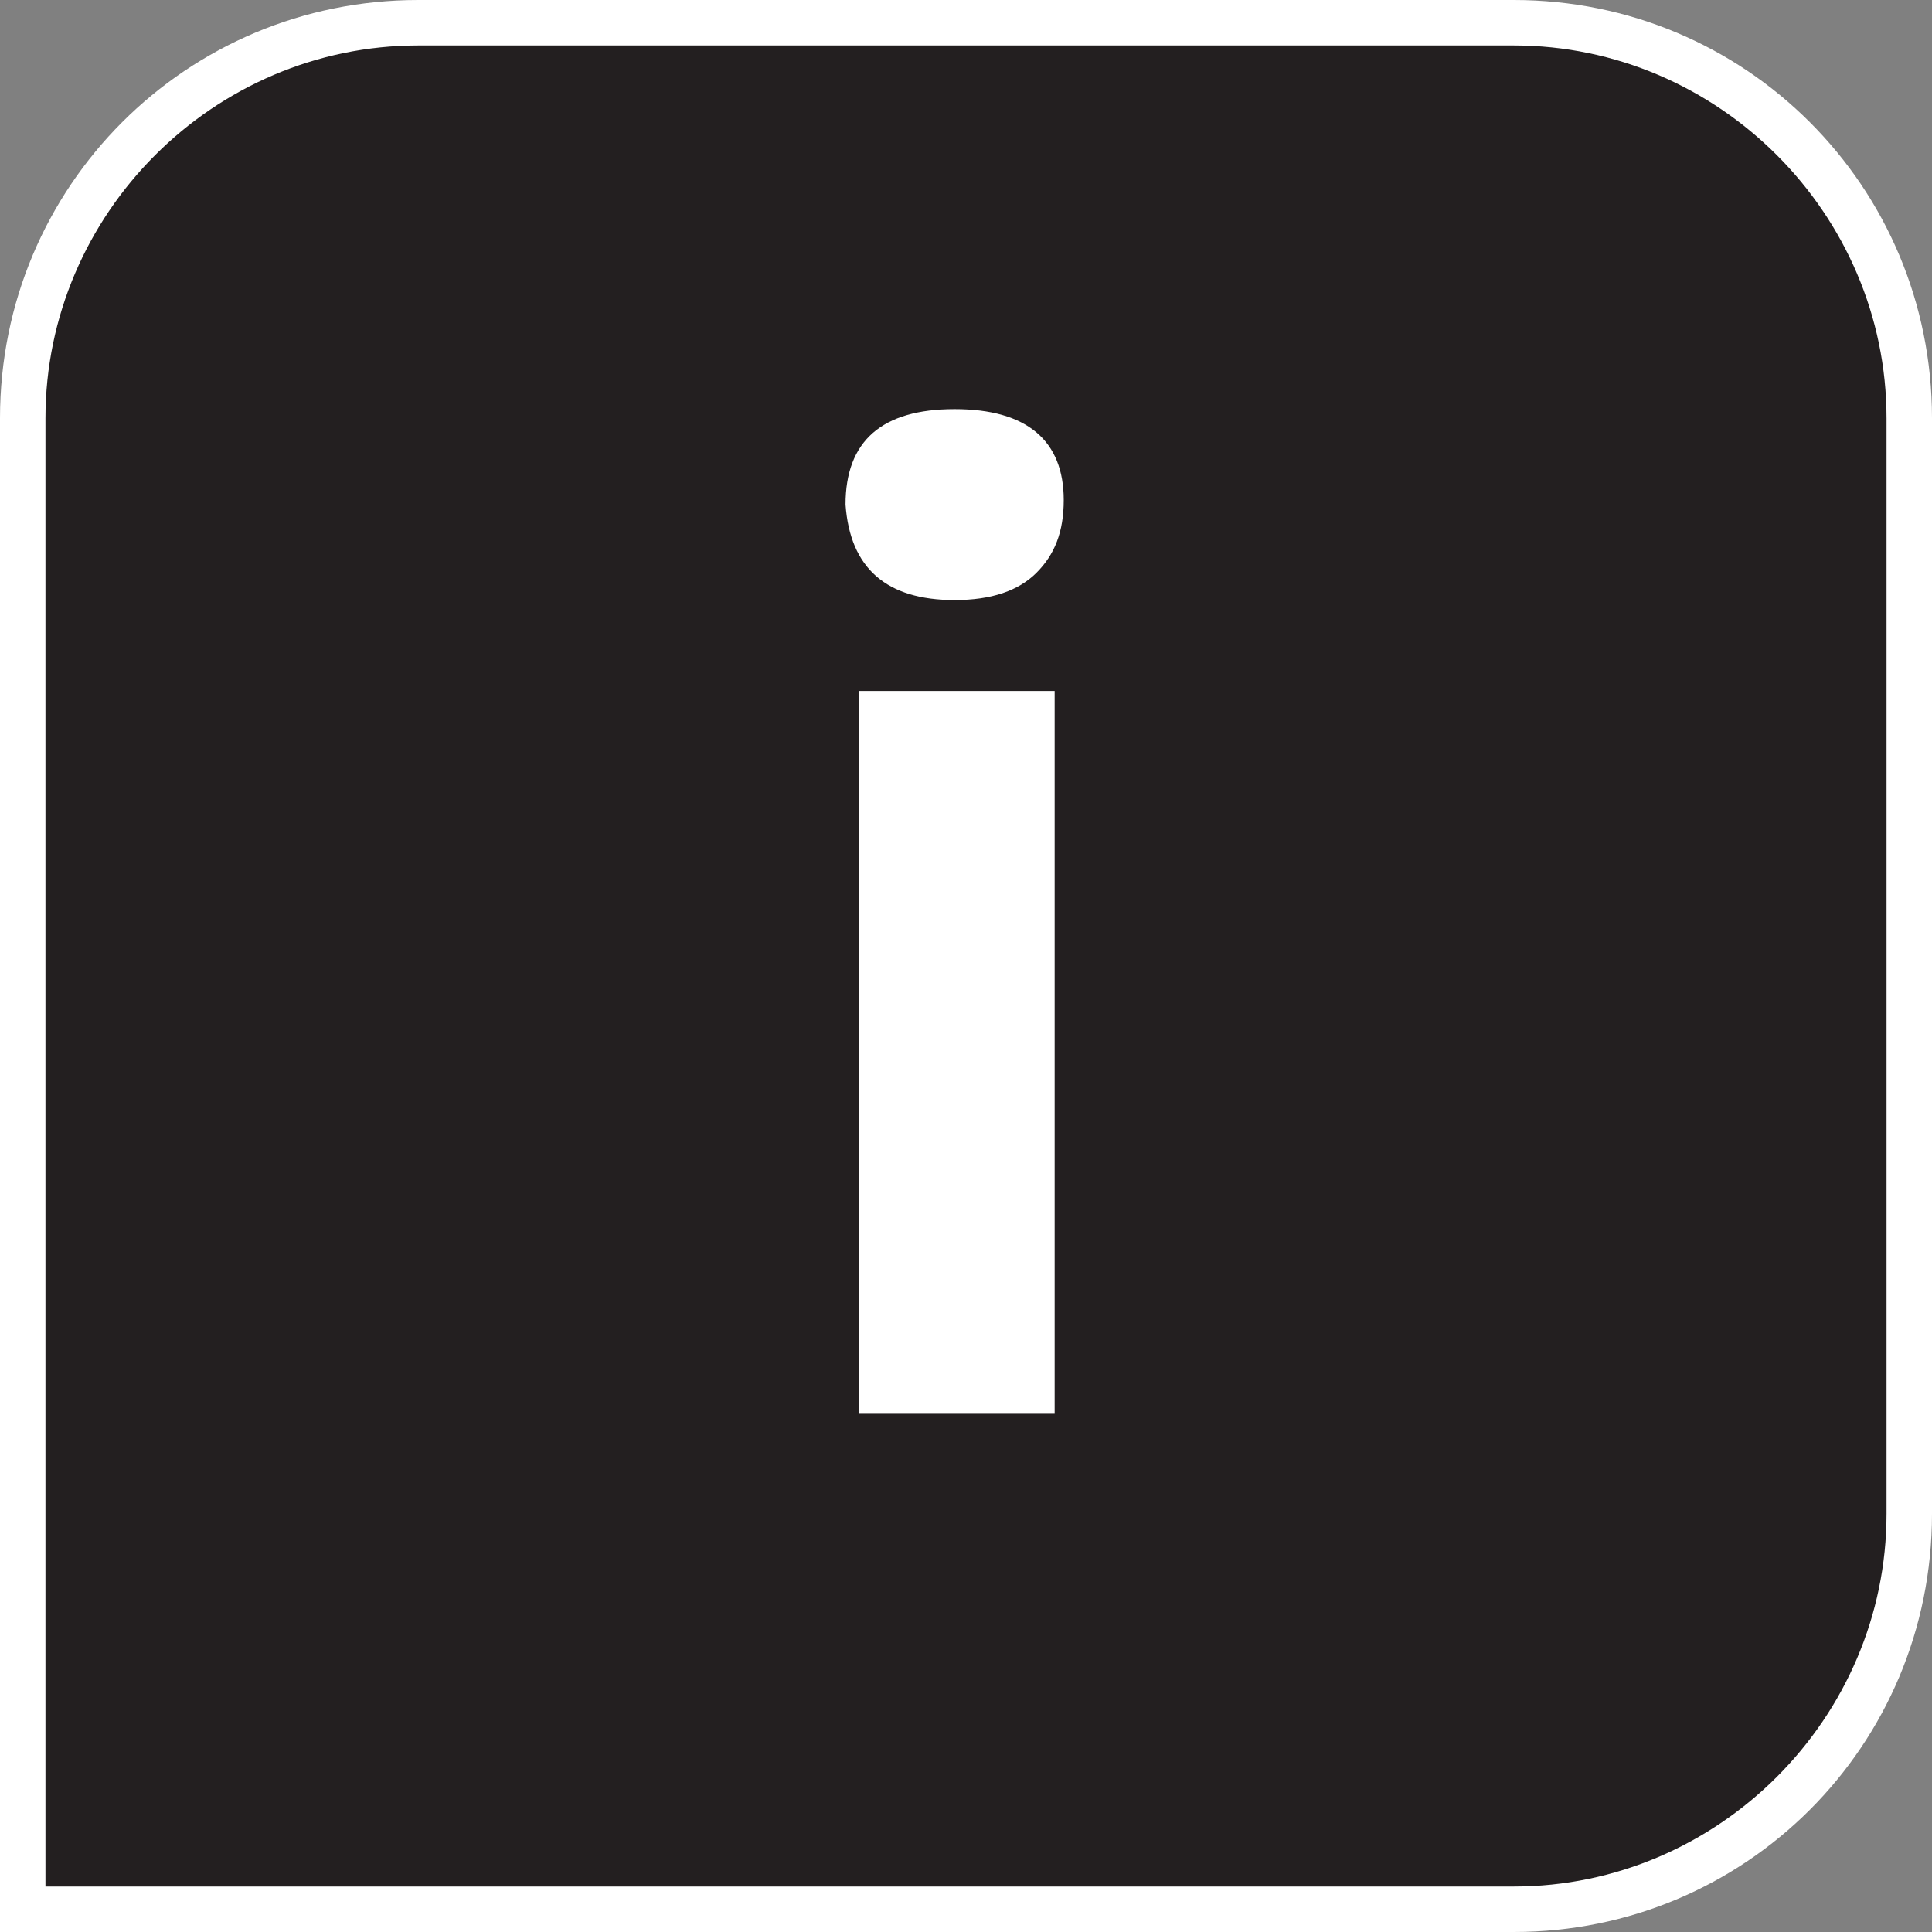
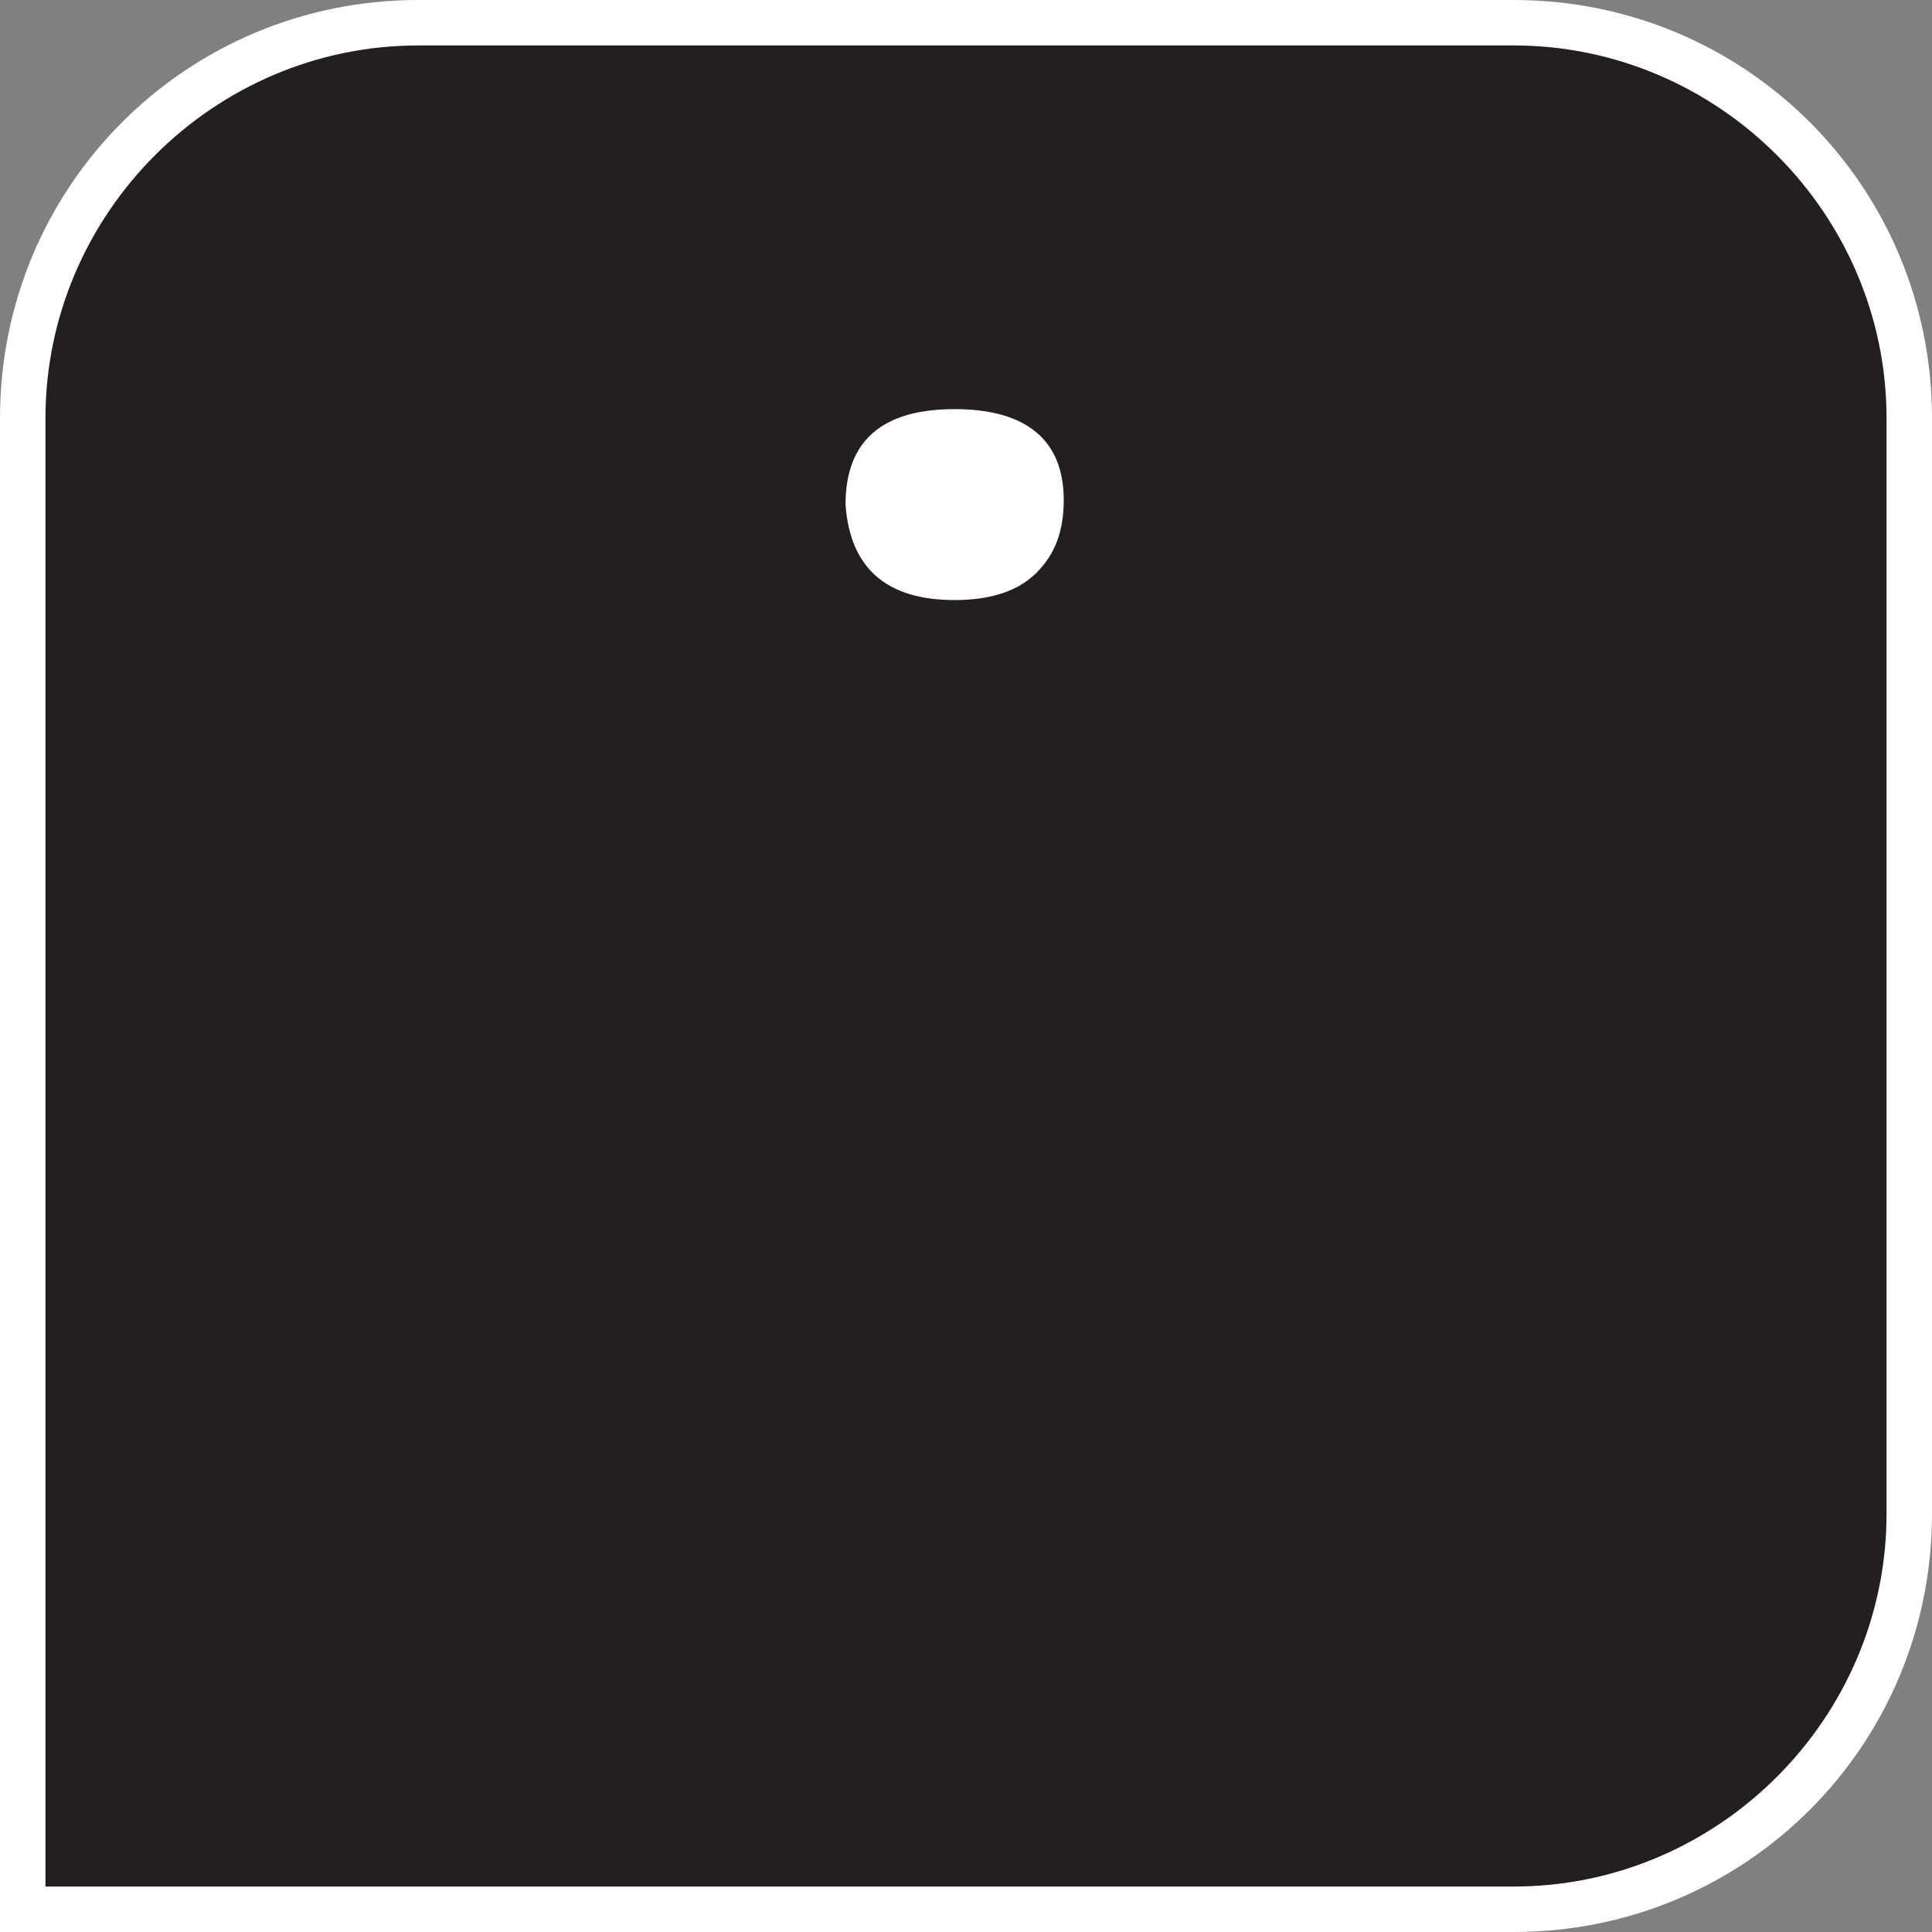
<svg xmlns="http://www.w3.org/2000/svg" version="1.1" id="Warstwa_1" x="0px" y="0px" viewBox="0 0 42.5 42.5" style="enable-background:new 0 0 42.5 42.5;" xml:space="preserve">
  <rect x="0" y="0" width="42.5" height="42.5" fill="#808080" stroke="none" />
  <style type="text/css">
	.st0{fill:#231F20;}
	.st1{fill:#FFFFFF;}
</style>
  <g>
-     <path class="st0" d="M33.3,0.5H9.2c-4.8,0-8.7,3.9-8.7,8.7v7.7v16.4V42h8.7h16.4h7.7c4.8,0,8.7-3.9,8.7-8.7V9.2   C42,4.4,38.1,0.5,33.3,0.5z" />
+     <path class="st0" d="M33.3,0.5H9.2c-4.8,0-8.7,3.9-8.7,8.7v7.7V42h8.7h16.4h7.7c4.8,0,8.7-3.9,8.7-8.7V9.2   C42,4.4,38.1,0.5,33.3,0.5z" />
    <path class="st1" d="M33.3,42.5H0V9.2C0,4.1,4.1,0,9.2,0h24.1c5.1,0,9.2,4.1,9.2,9.2v24.1C42.5,38.4,38.4,42.5,33.3,42.5z M1,41.5   h32.3c4.5,0,8.2-3.7,8.2-8.2V9.2c0-4.5-3.7-8.2-8.2-8.2H9.2C4.7,1,1,4.7,1,9.2V41.5z" />
    <g>
      <path class="st1" d="M21,13.2c0.8,0,1.4-0.2,1.8-0.6c0.4-0.4,0.6-0.9,0.6-1.6C23.4,9.7,22.6,9,21,9c-1.6,0-2.4,0.7-2.4,2.1    C18.7,12.5,19.5,13.2,21,13.2z" />
-       <rect x="18.9" y="15.2" class="st1" width="4.3" height="15.9" />
    </g>
  </g>
</svg>